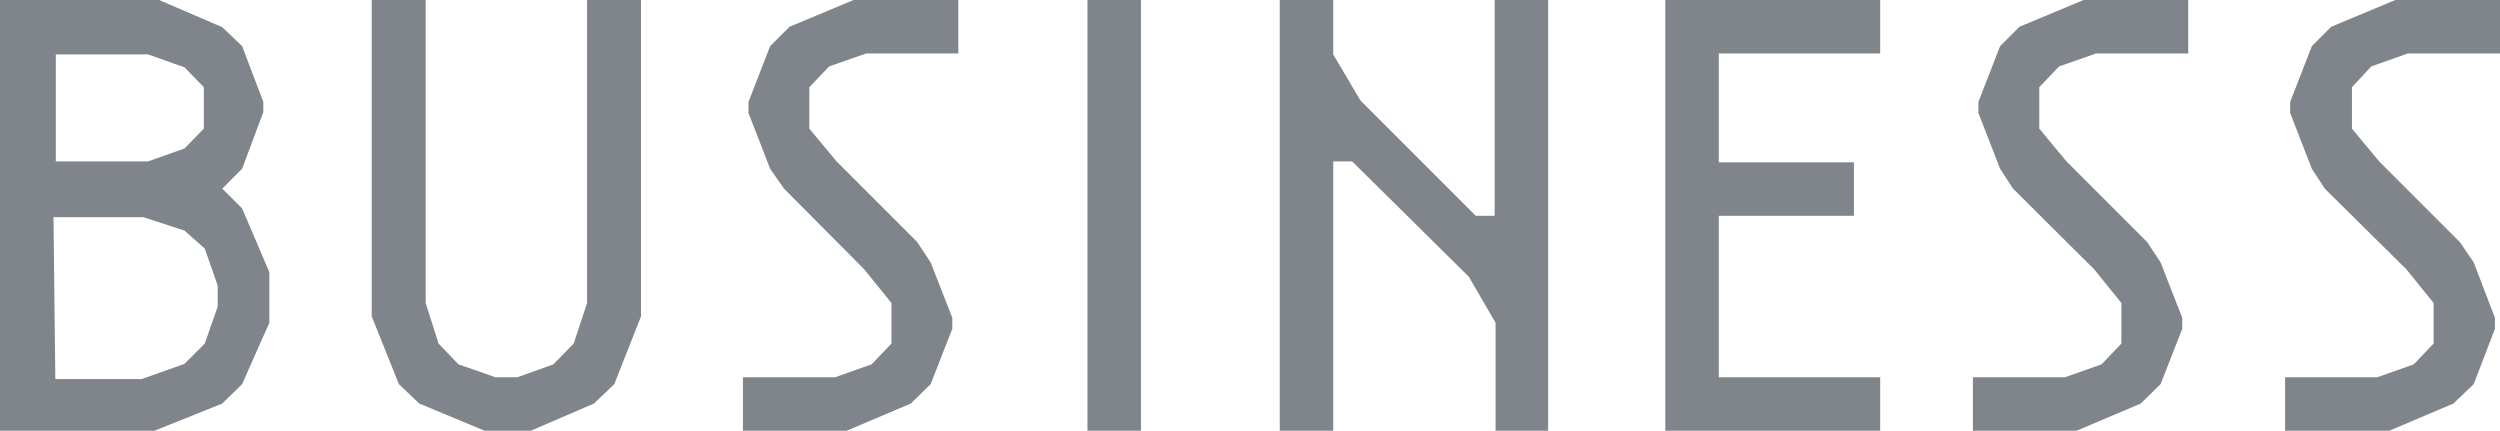
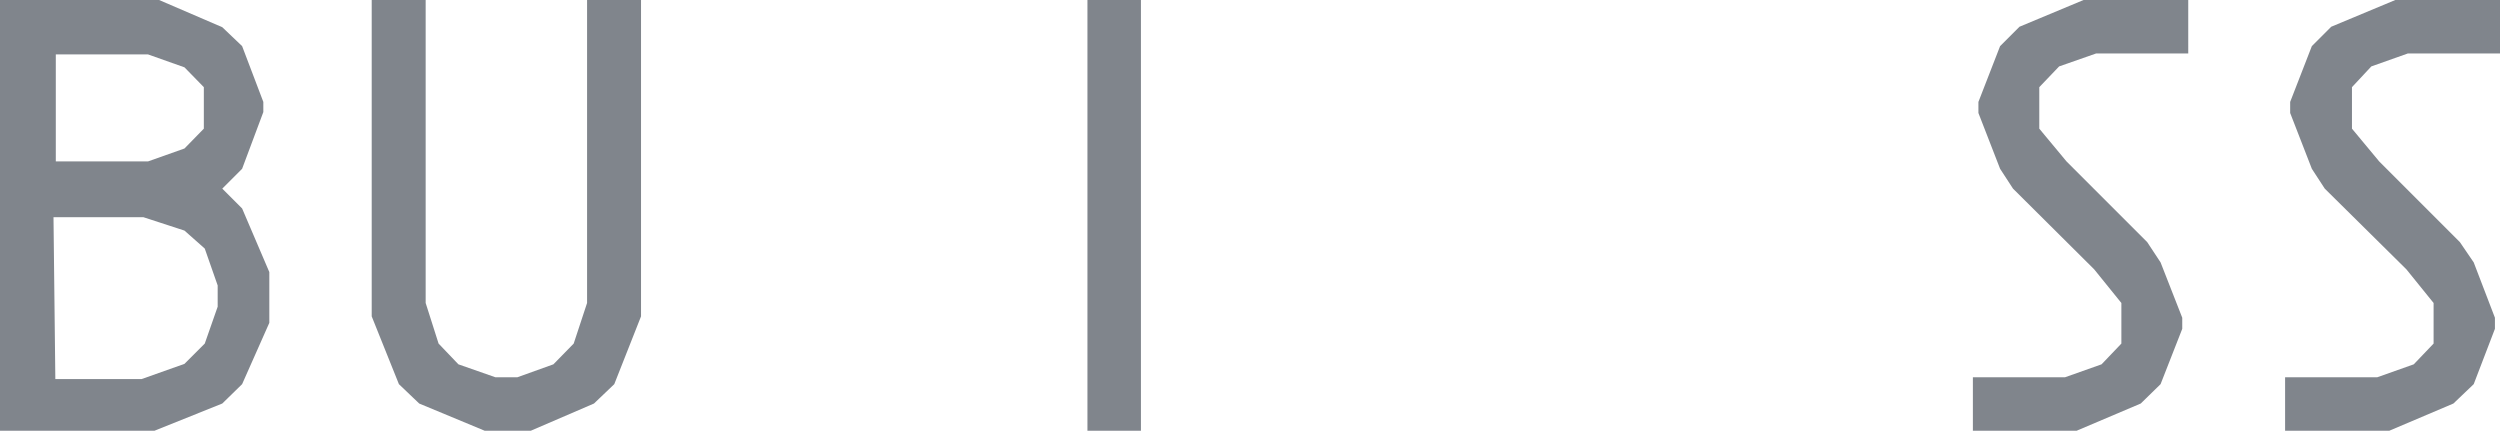
<svg xmlns="http://www.w3.org/2000/svg" viewBox="0 0 54.21 9.34">
  <defs>
    <style>.cls-1{fill:#80858c;}</style>
  </defs>
  <g id="レイヤー_2" data-name="レイヤー 2">
    <g id="テキスト">
      <path class="cls-1" d="M4.82.59,5.25,1l.46,1.21v.22L5.25,3.66l-.43.43.43.43L5.84,5.9V7L5.25,8.33l-.43.42-1.47.59H0V0H3.45ZM4,3.22l.42-.43v-.9L4,1.46l-.79-.28h-2V3.5h2Zm-2.8,5H3.07L4,7.89l.44-.44.28-.8V6.19l-.28-.8L4,5l-.89-.29H1.16Z" />
      <path class="cls-1" d="M13.32,8.33l-.44.42-1.37.59h-1L9.09,8.75l-.44-.42L8.06,6.86V0H9.23V6.57l.28.88.43.45.8.28h.48L12,7.9l.44-.45.29-.88V0h1.17V6.86Z" />
-       <path class="cls-1" d="M16.7,3.66l-.47-1.21V2.21L16.7,1l.42-.42L18.51,0h2.27V1.16h-2l-.8.28-.43.45v.9l.59.71,1.75,1.75.29.44.47,1.2v.24l-.47,1.2-.43.42-1.39.59H16.11V8.18h2l.79-.28.43-.45V6.57l-.59-.73L17,4.09Z" />
      <path class="cls-1" d="M24.74,0V9.34H23.58V0Z" />
-       <path class="cls-1" d="M28.91,1.18l.59,1L32,4.68h.41V0h1.16V9.34H32.43V7l-.58-1L29.32,3.5h-.41V9.34H27.75V0h1.16Z" />
-       <path class="cls-1" d="M36.11,0h4.66V1.16h-3.5V3.52H40.2V4.68H37.27v3.5h3.5V9.34H36.11Z" />
      <path class="cls-1" d="M43.37,3.66,42.9,2.45V2.21L43.37,1l.42-.42L45.18,0h2.27V1.16h-2l-.8.28-.43.45v.9l.59.71,1.75,1.75.29.44.47,1.2v.24l-.47,1.2-.43.42-1.39.59H42.78V8.18h2l.79-.28L46,7.45V6.57l-.59-.73L43.65,4.09Z" />
      <path class="cls-1" d="M50.13,3.66l-.47-1.21V2.21L50.13,1l.42-.42L51.94,0h2.27V1.16h-2l-.79.28L51,1.89v.9l.59.71,1.75,1.75.3.44.46,1.2v.24l-.46,1.2-.44.42-1.39.59H49.55V8.18h2l.79-.28.43-.45V6.57l-.59-.73L50.41,4.09Z" />
    </g>
  </g>
</svg>